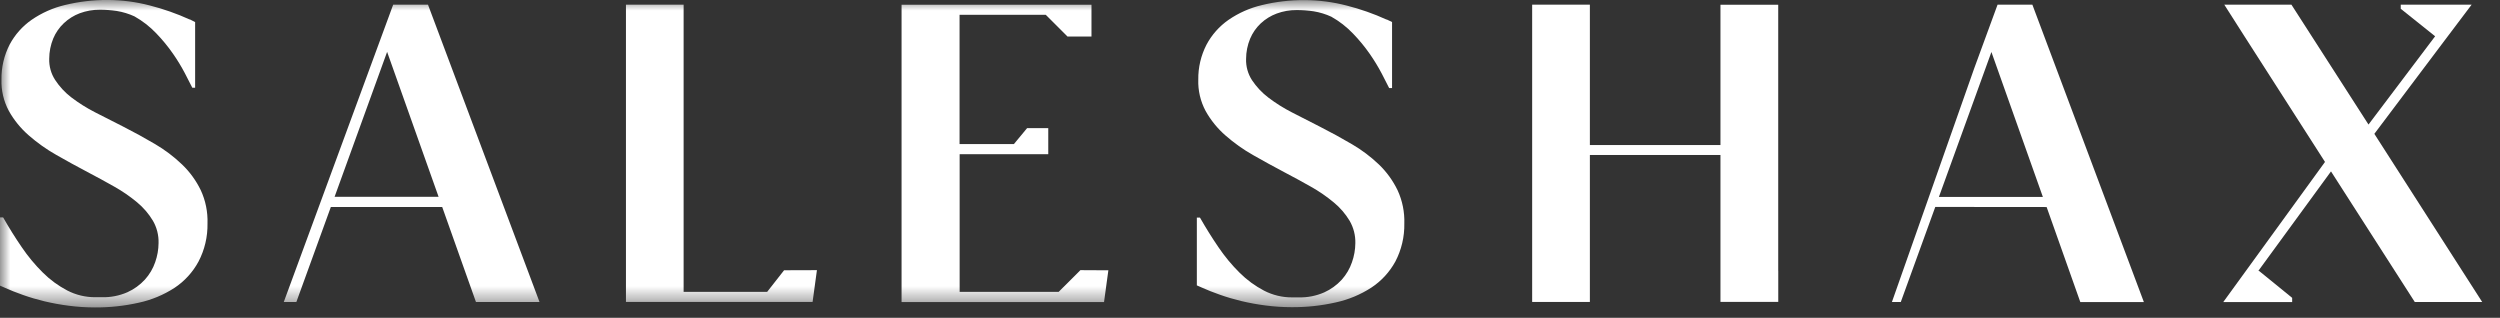
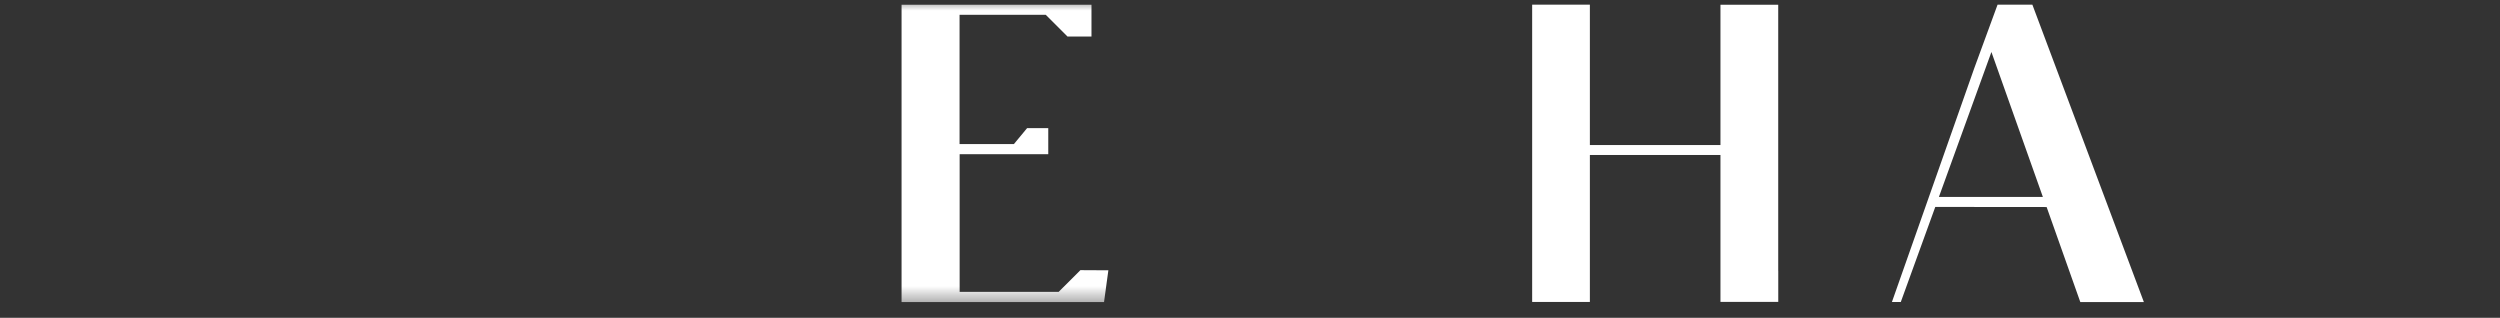
<svg xmlns="http://www.w3.org/2000/svg" width="118" height="15" viewBox="0 0 118 15" fill="none">
  <rect x="0" y="0" width="118" height="15" fill="#333333" stroke="none" />
  <path d="M83.932 12.783V0.224H81.206V6.846H75.042V0.22H72.318V14.252H75.042V7.315H81.206V14.249H83.934V12.783H83.932Z" fill="white" />
  <path d="M96.601 9.772L98.191 14.258H101.191L100.646 12.804L95.928 0.22H94.285L93.185 3.22L89.299 14.253H89.718L91.345 9.767L96.601 9.772ZM93.995 2.454L96.423 9.294H91.517L93.995 2.454Z" fill="white" />
-   <path d="M104.986 0.22L105.925 1.692L109.74 7.643L105.965 12.843L104.937 14.258H108.19V14.058L106.623 12.784H106.594L110.023 8.09L113.045 12.801L113.978 14.255H117.16L116.229 12.804L112.069 6.317L115.31 2.011L115.586 1.645L116.66 0.221H113.315V0.415L114.915 1.693L114.938 1.712L111.793 5.878L108.155 0.219L104.986 0.22Z" fill="white" />
  <mask id="mask0_137_1101" style="mask-type:luminance" maskUnits="userSpaceOnUse" x="0" y="0" width="118" height="15">
    <path d="M117.166 0H0V14.504H117.166V0Z" fill="white" />
  </mask>
  <g mask="url(#mask0_137_1101)">
-     <path d="M65.962 8.972C65.744 8.522 65.448 8.114 65.088 7.767C64.701 7.398 64.273 7.075 63.811 6.806C63.326 6.521 62.821 6.244 62.295 5.977C61.84 5.749 61.401 5.525 60.978 5.304C60.587 5.104 60.214 4.87 59.864 4.604C59.563 4.375 59.302 4.097 59.093 3.782C58.901 3.485 58.804 3.136 58.815 2.782C58.816 2.455 58.88 2.131 59.005 1.828C59.119 1.555 59.29 1.309 59.505 1.106C59.723 0.902 59.979 0.744 60.258 0.64C60.561 0.528 60.881 0.472 61.204 0.475C61.472 0.475 61.739 0.495 62.004 0.534C62.292 0.581 62.572 0.666 62.837 0.788C63.218 1.002 63.565 1.271 63.866 1.588C64.155 1.887 64.419 2.208 64.656 2.549C64.862 2.844 65.049 3.152 65.217 3.47C65.366 3.759 65.484 3.989 65.569 4.158H65.705V1.04L65.462 0.923H65.443C64.838 0.647 64.209 0.427 63.565 0.263C62.916 0.094 62.248 0.007 61.577 0.005C60.899 0.001 60.223 0.08 59.564 0.24C58.998 0.373 58.462 0.61 57.983 0.94C57.548 1.244 57.192 1.646 56.944 2.114C56.684 2.622 56.551 3.186 56.559 3.757C56.542 4.273 56.662 4.784 56.905 5.239C57.149 5.676 57.467 6.067 57.844 6.395C58.246 6.748 58.684 7.059 59.15 7.322C59.634 7.598 60.123 7.866 60.617 8.127C61.052 8.355 61.473 8.584 61.88 8.815C62.261 9.029 62.621 9.277 62.957 9.557C63.254 9.801 63.506 10.095 63.704 10.424C63.889 10.745 63.982 11.11 63.972 11.48C63.969 11.787 63.915 12.091 63.812 12.38C63.708 12.684 63.544 12.963 63.33 13.202C63.097 13.457 62.815 13.661 62.501 13.802C62.123 13.967 61.713 14.047 61.301 14.037H60.989C60.528 14.04 60.073 13.931 59.663 13.719C59.239 13.497 58.851 13.213 58.512 12.875C58.14 12.507 57.805 12.103 57.512 11.67C57.204 11.219 56.913 10.752 56.638 10.27H56.491V13.47L56.734 13.577C56.981 13.688 57.261 13.799 57.573 13.909C57.906 14.027 58.245 14.127 58.588 14.209C58.968 14.3 59.352 14.37 59.739 14.419C60.147 14.472 60.557 14.499 60.968 14.499C61.667 14.504 62.364 14.429 63.046 14.275C63.644 14.145 64.214 13.908 64.728 13.575C65.2 13.264 65.588 12.842 65.86 12.346C66.15 11.793 66.295 11.175 66.284 10.551C66.302 10.011 66.193 9.473 65.967 8.982" fill="white" />
-     <path d="M9.469 8.963C9.25 8.515 8.954 8.108 8.593 7.763C8.207 7.393 7.778 7.07 7.317 6.799C6.832 6.513 6.327 6.236 5.8 5.968C5.345 5.741 4.907 5.518 4.484 5.299C4.093 5.099 3.72 4.865 3.37 4.599C3.068 4.368 2.808 4.088 2.6 3.77C2.408 3.473 2.312 3.124 2.323 2.77C2.324 2.443 2.389 2.12 2.513 1.817C2.627 1.544 2.798 1.298 3.013 1.095C3.23 0.89 3.486 0.73 3.765 0.625C4.068 0.513 4.388 0.457 4.711 0.459C4.979 0.459 5.246 0.479 5.511 0.518C5.799 0.565 6.08 0.65 6.345 0.772C6.726 0.986 7.073 1.256 7.374 1.572C7.663 1.871 7.927 2.192 8.164 2.533C8.37 2.828 8.558 3.136 8.725 3.454C8.874 3.743 8.992 3.973 9.077 4.142H9.21V1.042L8.967 0.918H8.948C8.343 0.643 7.714 0.422 7.07 0.258C6.421 0.088 5.753 0.001 5.082 -0.001C4.405 -0.005 3.731 0.075 3.073 0.235C2.507 0.368 1.972 0.606 1.493 0.935C1.059 1.237 0.703 1.638 0.454 2.105C0.193 2.614 0.061 3.178 0.069 3.749C0.052 4.265 0.172 4.776 0.415 5.231C0.659 5.668 0.977 6.059 1.354 6.387C1.757 6.74 2.195 7.051 2.661 7.314C3.146 7.591 3.635 7.86 4.128 8.119C4.563 8.347 4.984 8.576 5.391 8.807C5.773 9.021 6.134 9.269 6.47 9.549C6.766 9.794 7.018 10.087 7.216 10.416C7.402 10.736 7.495 11.102 7.484 11.472C7.482 11.779 7.428 12.083 7.326 12.372C7.222 12.676 7.057 12.956 6.842 13.194C6.609 13.449 6.327 13.653 6.013 13.794C5.633 13.96 5.222 14.04 4.808 14.029H4.5C4.039 14.032 3.584 13.923 3.174 13.711C2.75 13.489 2.362 13.205 2.023 12.867C1.651 12.499 1.316 12.095 1.023 11.662C0.714 11.211 0.422 10.744 0.147 10.262H0V13.482L0.244 13.589C0.491 13.7 0.771 13.811 1.082 13.921C1.415 14.039 1.754 14.139 2.097 14.221C2.477 14.312 2.861 14.382 3.248 14.431C3.656 14.484 4.066 14.511 4.477 14.511C5.176 14.516 5.872 14.441 6.554 14.287C7.153 14.157 7.723 13.92 8.237 13.587C8.711 13.273 9.1 12.846 9.37 12.346C9.659 11.793 9.805 11.175 9.794 10.551C9.813 10.004 9.702 9.459 9.47 8.963" fill="white" />
    <path d="M50.995 12.751L49.968 13.777H45.295V7.277H49.478V6.049H48.478L47.857 6.799H45.291V0.699H49.359L50.386 1.725H51.518V0.225H42.554V14.258H52.11L52.315 12.758L50.995 12.751Z" fill="white" />
-     <path d="M37.009 12.756L36.209 13.777H32.267V0.22H29.545V14.251H38.354L38.559 12.751L37.009 12.756Z" fill="white" />
-     <path d="M20.201 0.22H18.558L13.394 14.255H13.988L14.522 12.783L15.616 9.77H20.872L21.945 12.792L22.465 14.253H25.465L20.201 0.22ZM15.793 9.288L18.272 2.448L20.701 9.288H15.793Z" fill="white" />
  </g>
</svg>